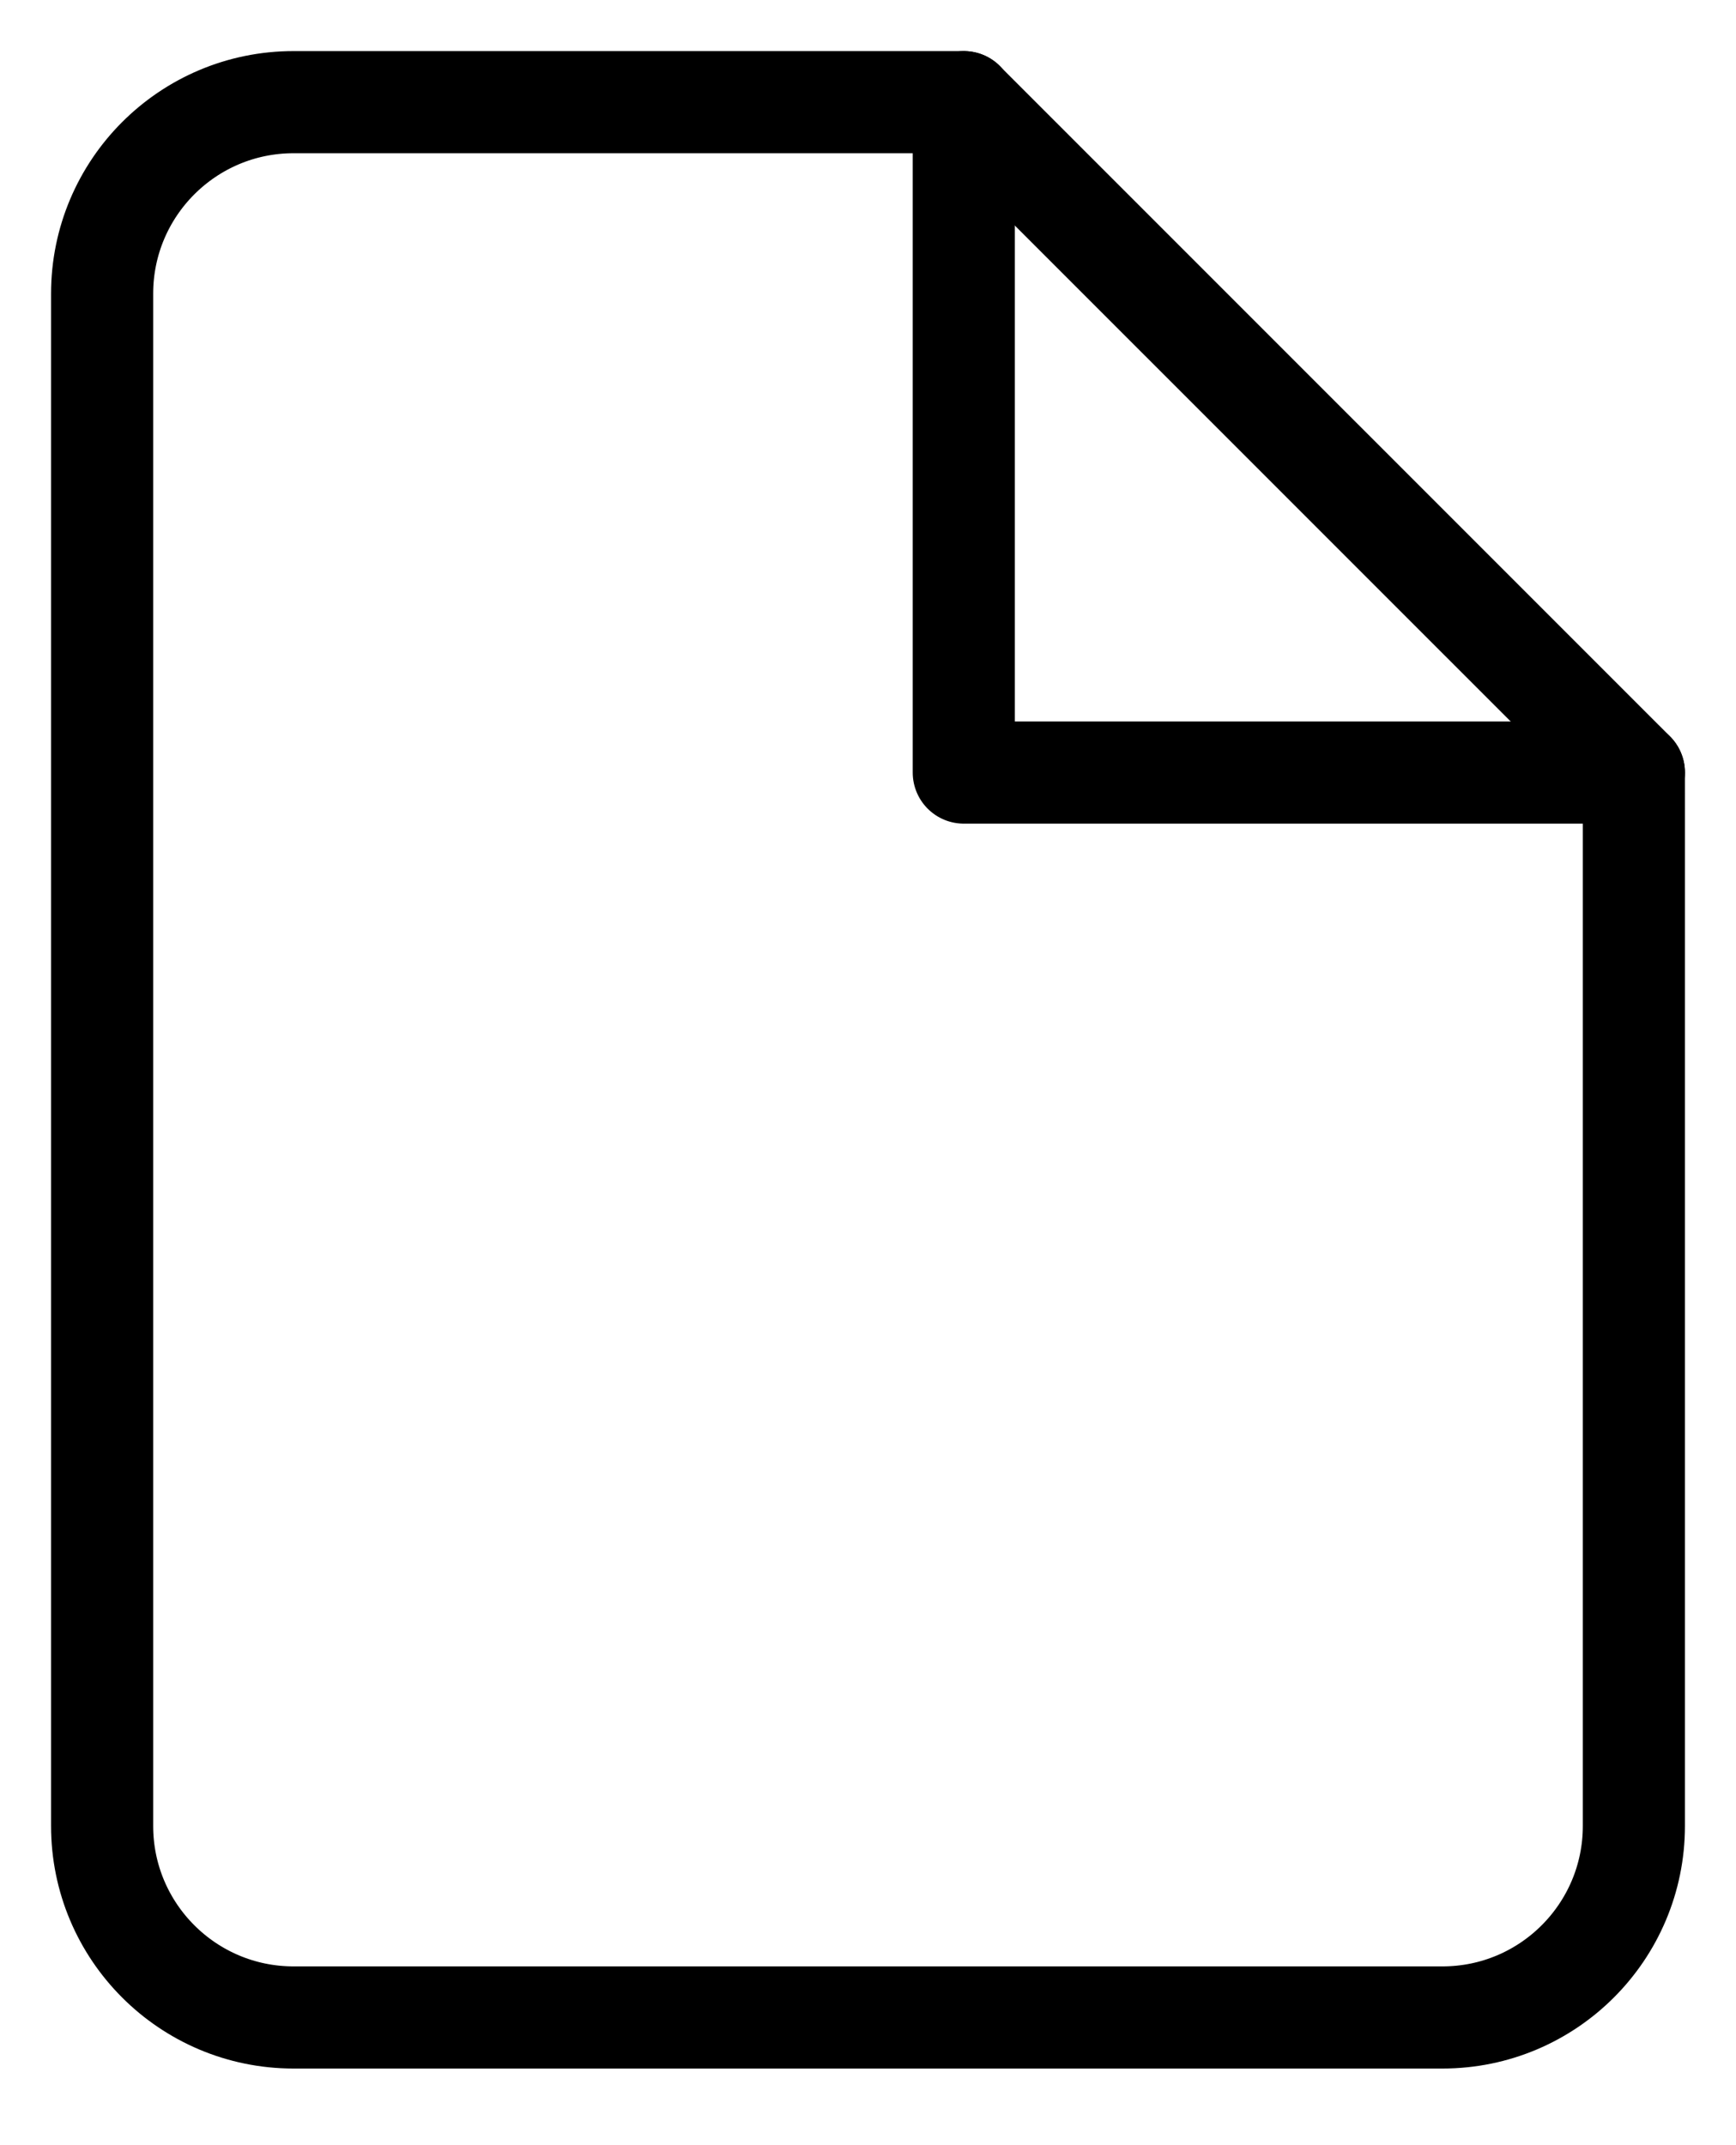
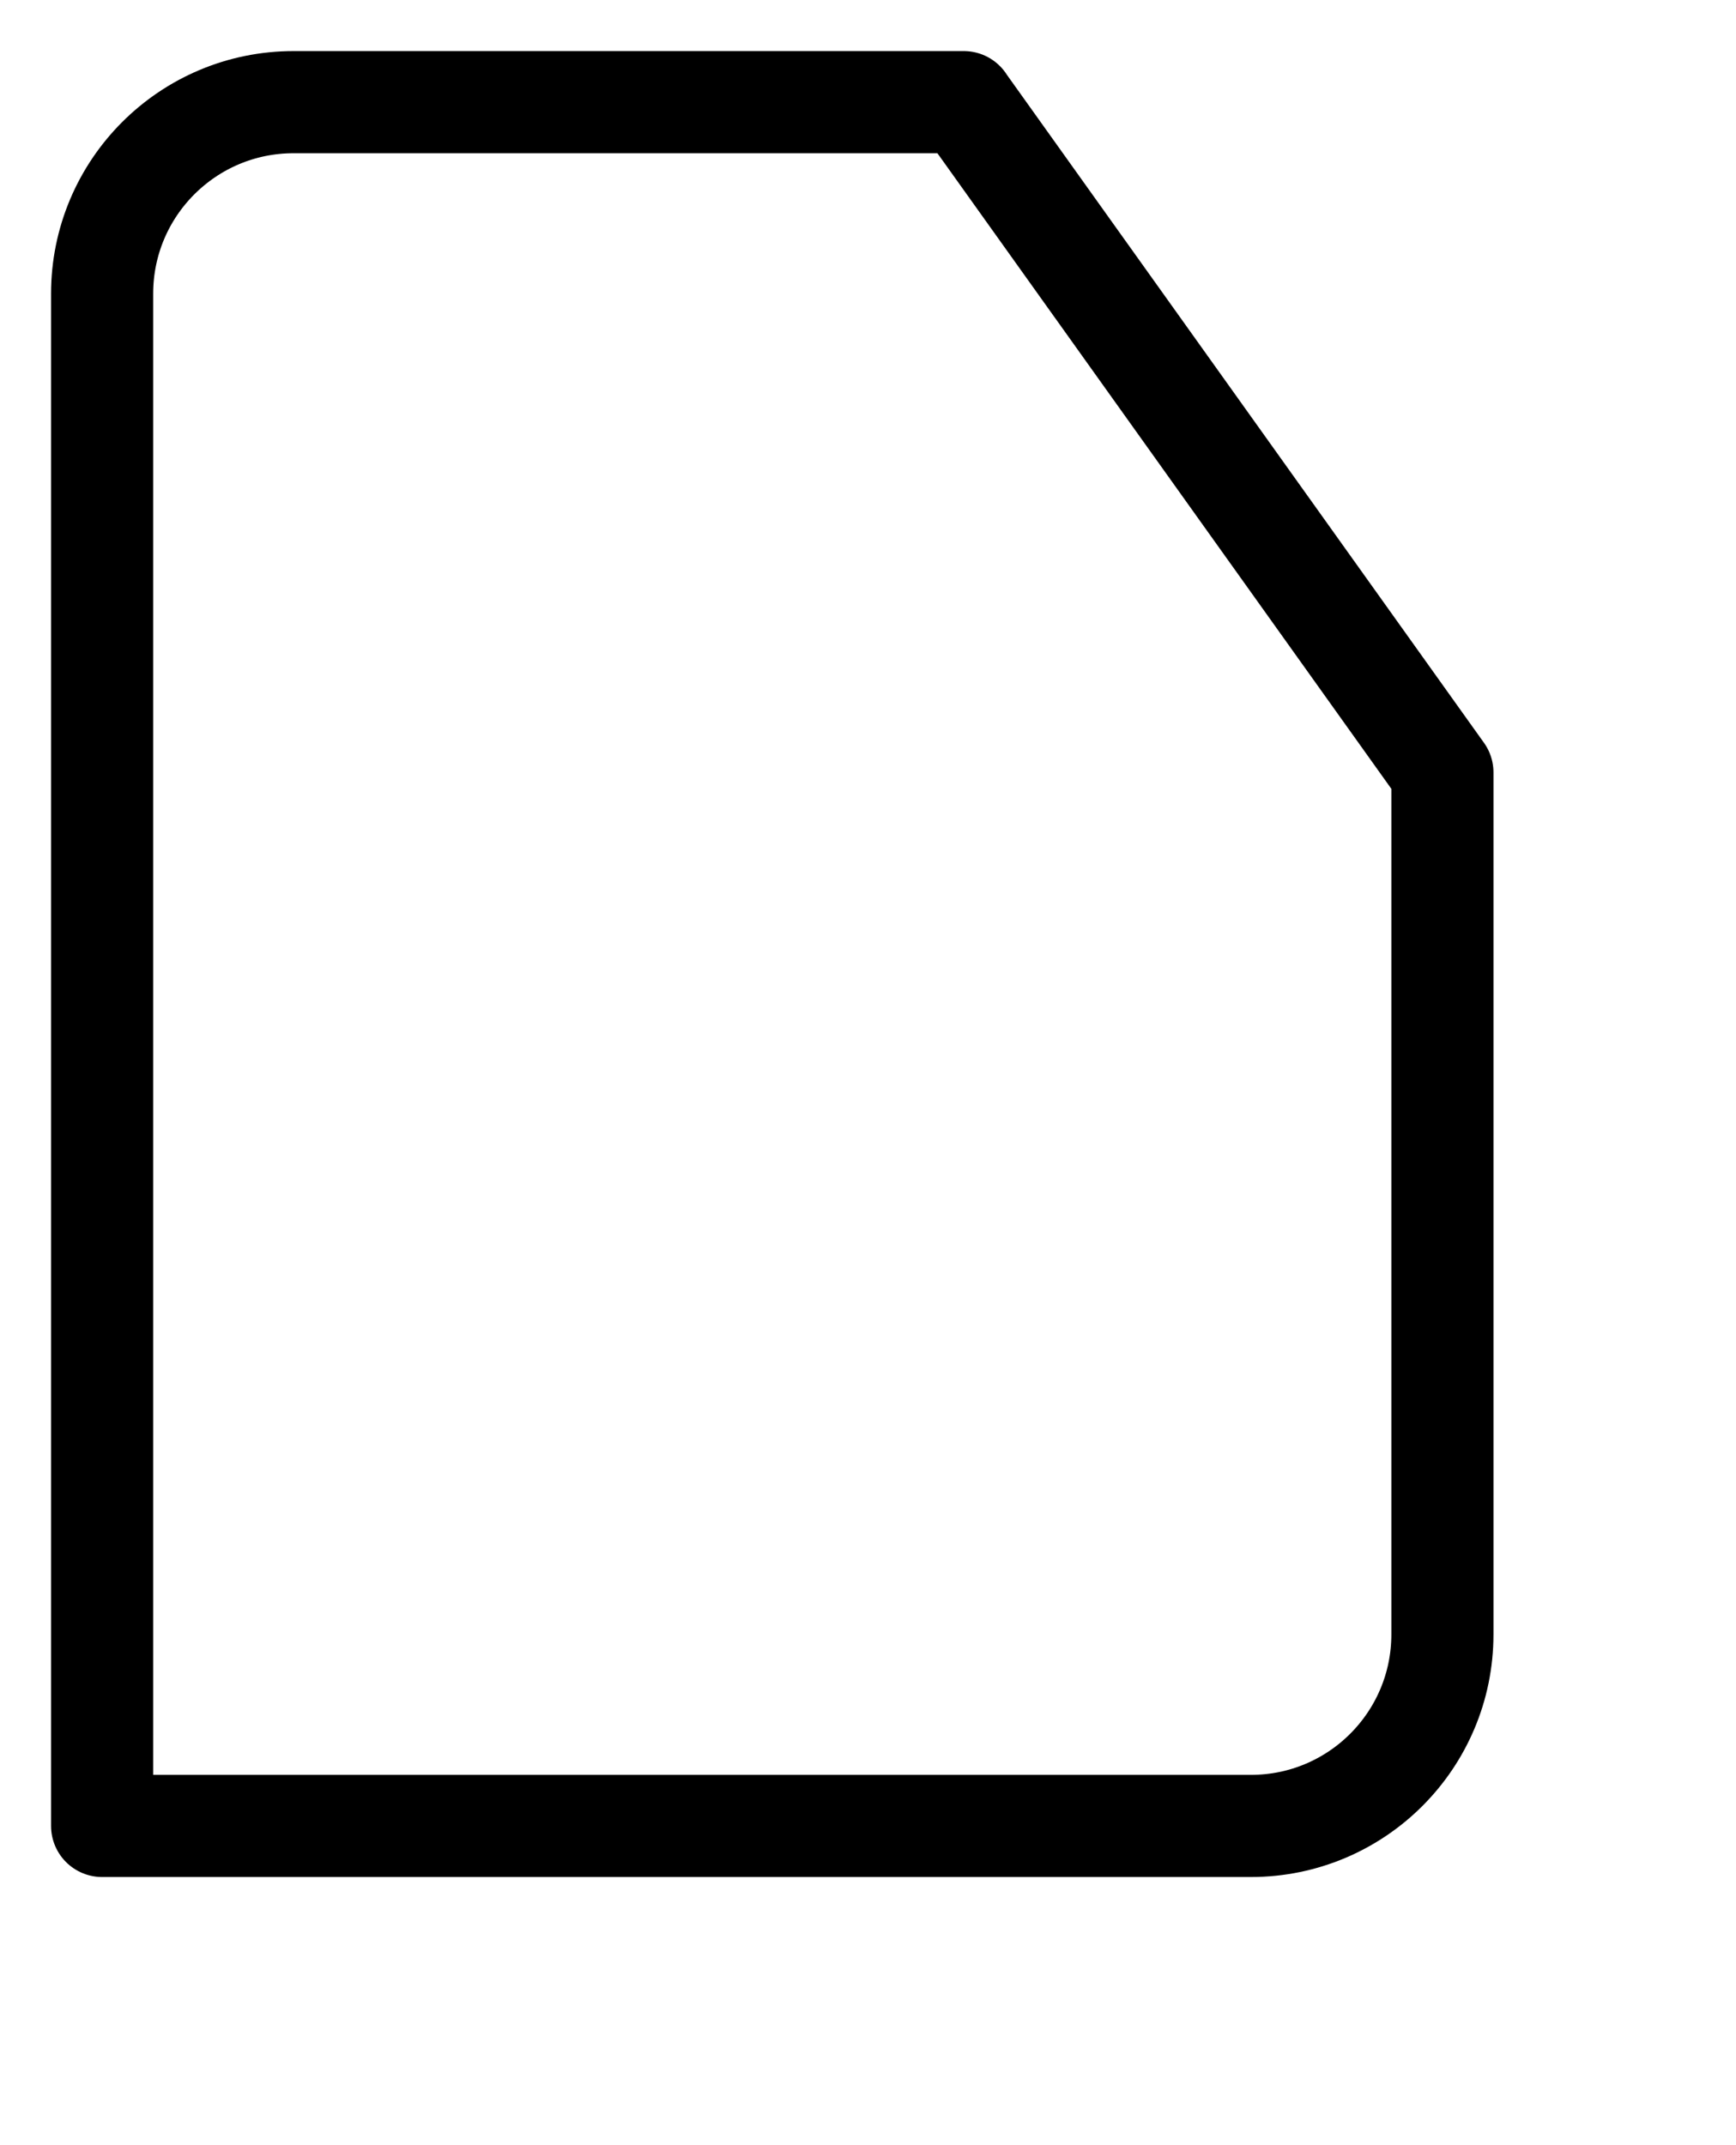
<svg xmlns="http://www.w3.org/2000/svg" width="17" height="21">
  <g stroke="#000" fill="none" fill-rule="evenodd" stroke-linecap="round" stroke-linejoin="round">
-     <path d="M9.438 1H2.875C1.839 1 1 1.84 1 2.875v15c0 1.036.84 1.875 1.875 1.875h11.25c1.036 0 1.875-.84 1.875-1.875V7.562L9.437 1z" />
-     <path d="M9.438 1v6.563H16" />
+     <path d="M9.438 1H2.875C1.839 1 1 1.84 1 2.875v15h11.25c1.036 0 1.875-.84 1.875-1.875V7.562L9.437 1z" />
  </g>
</svg>